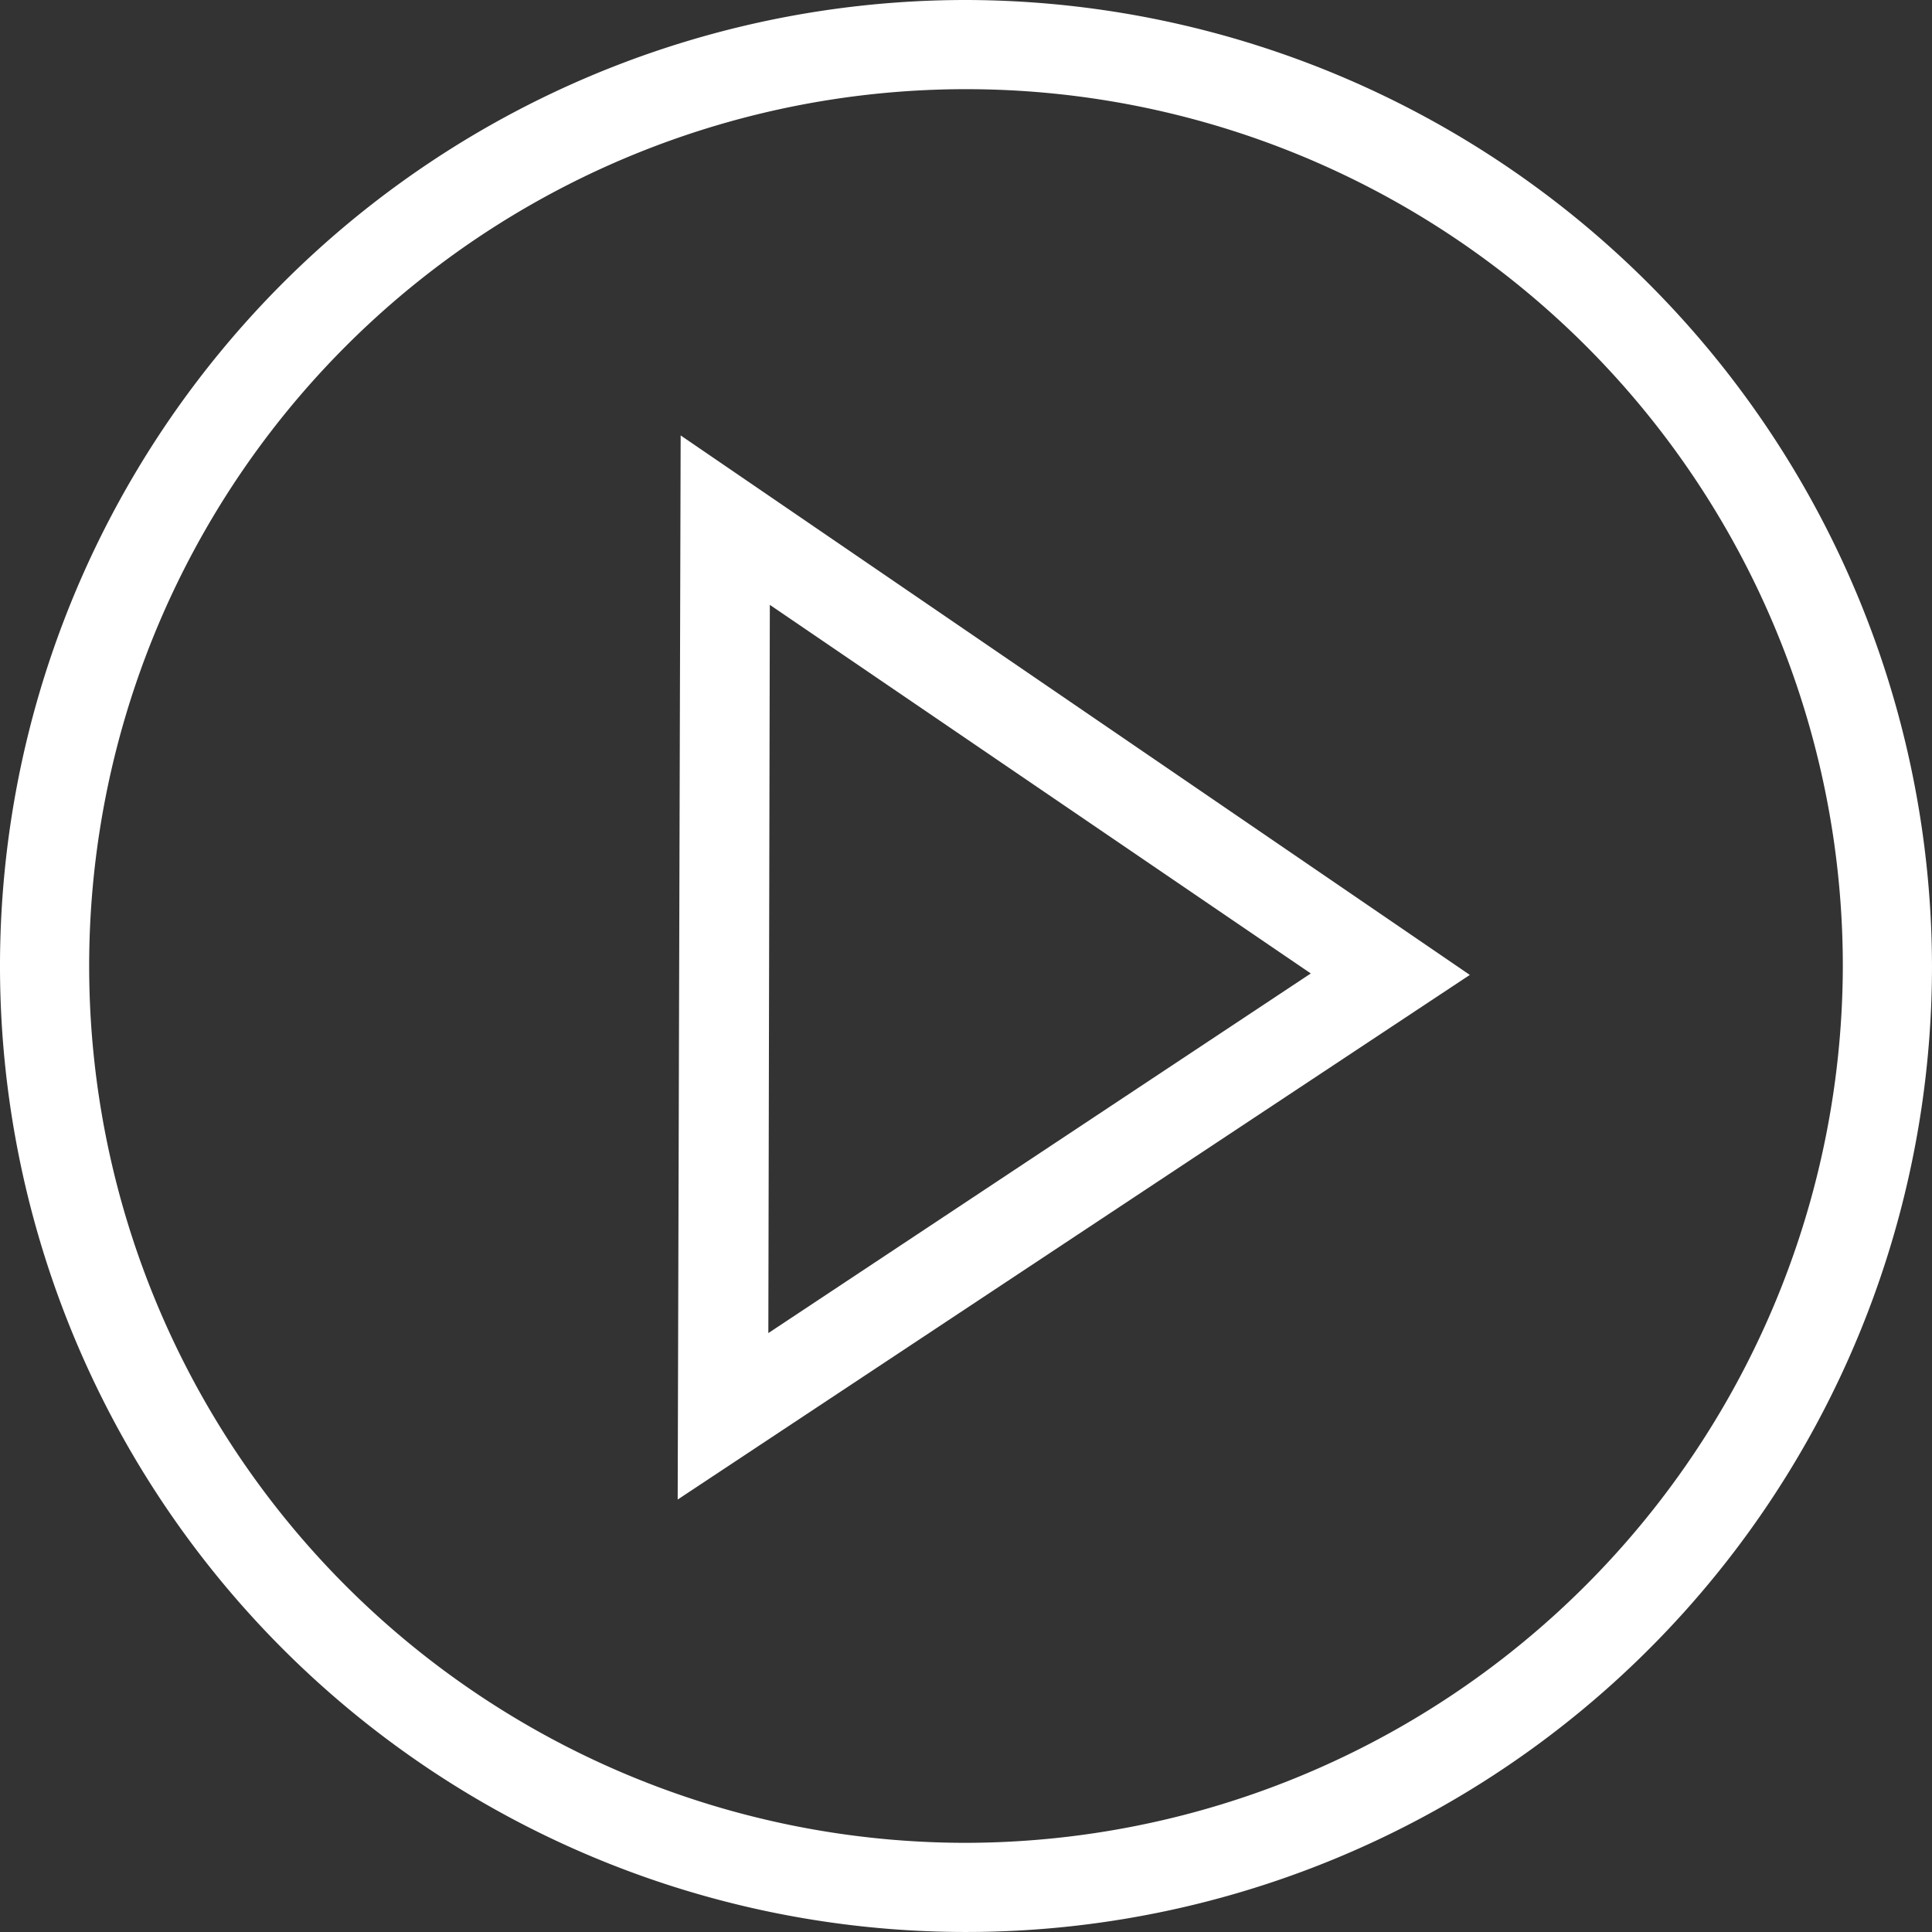
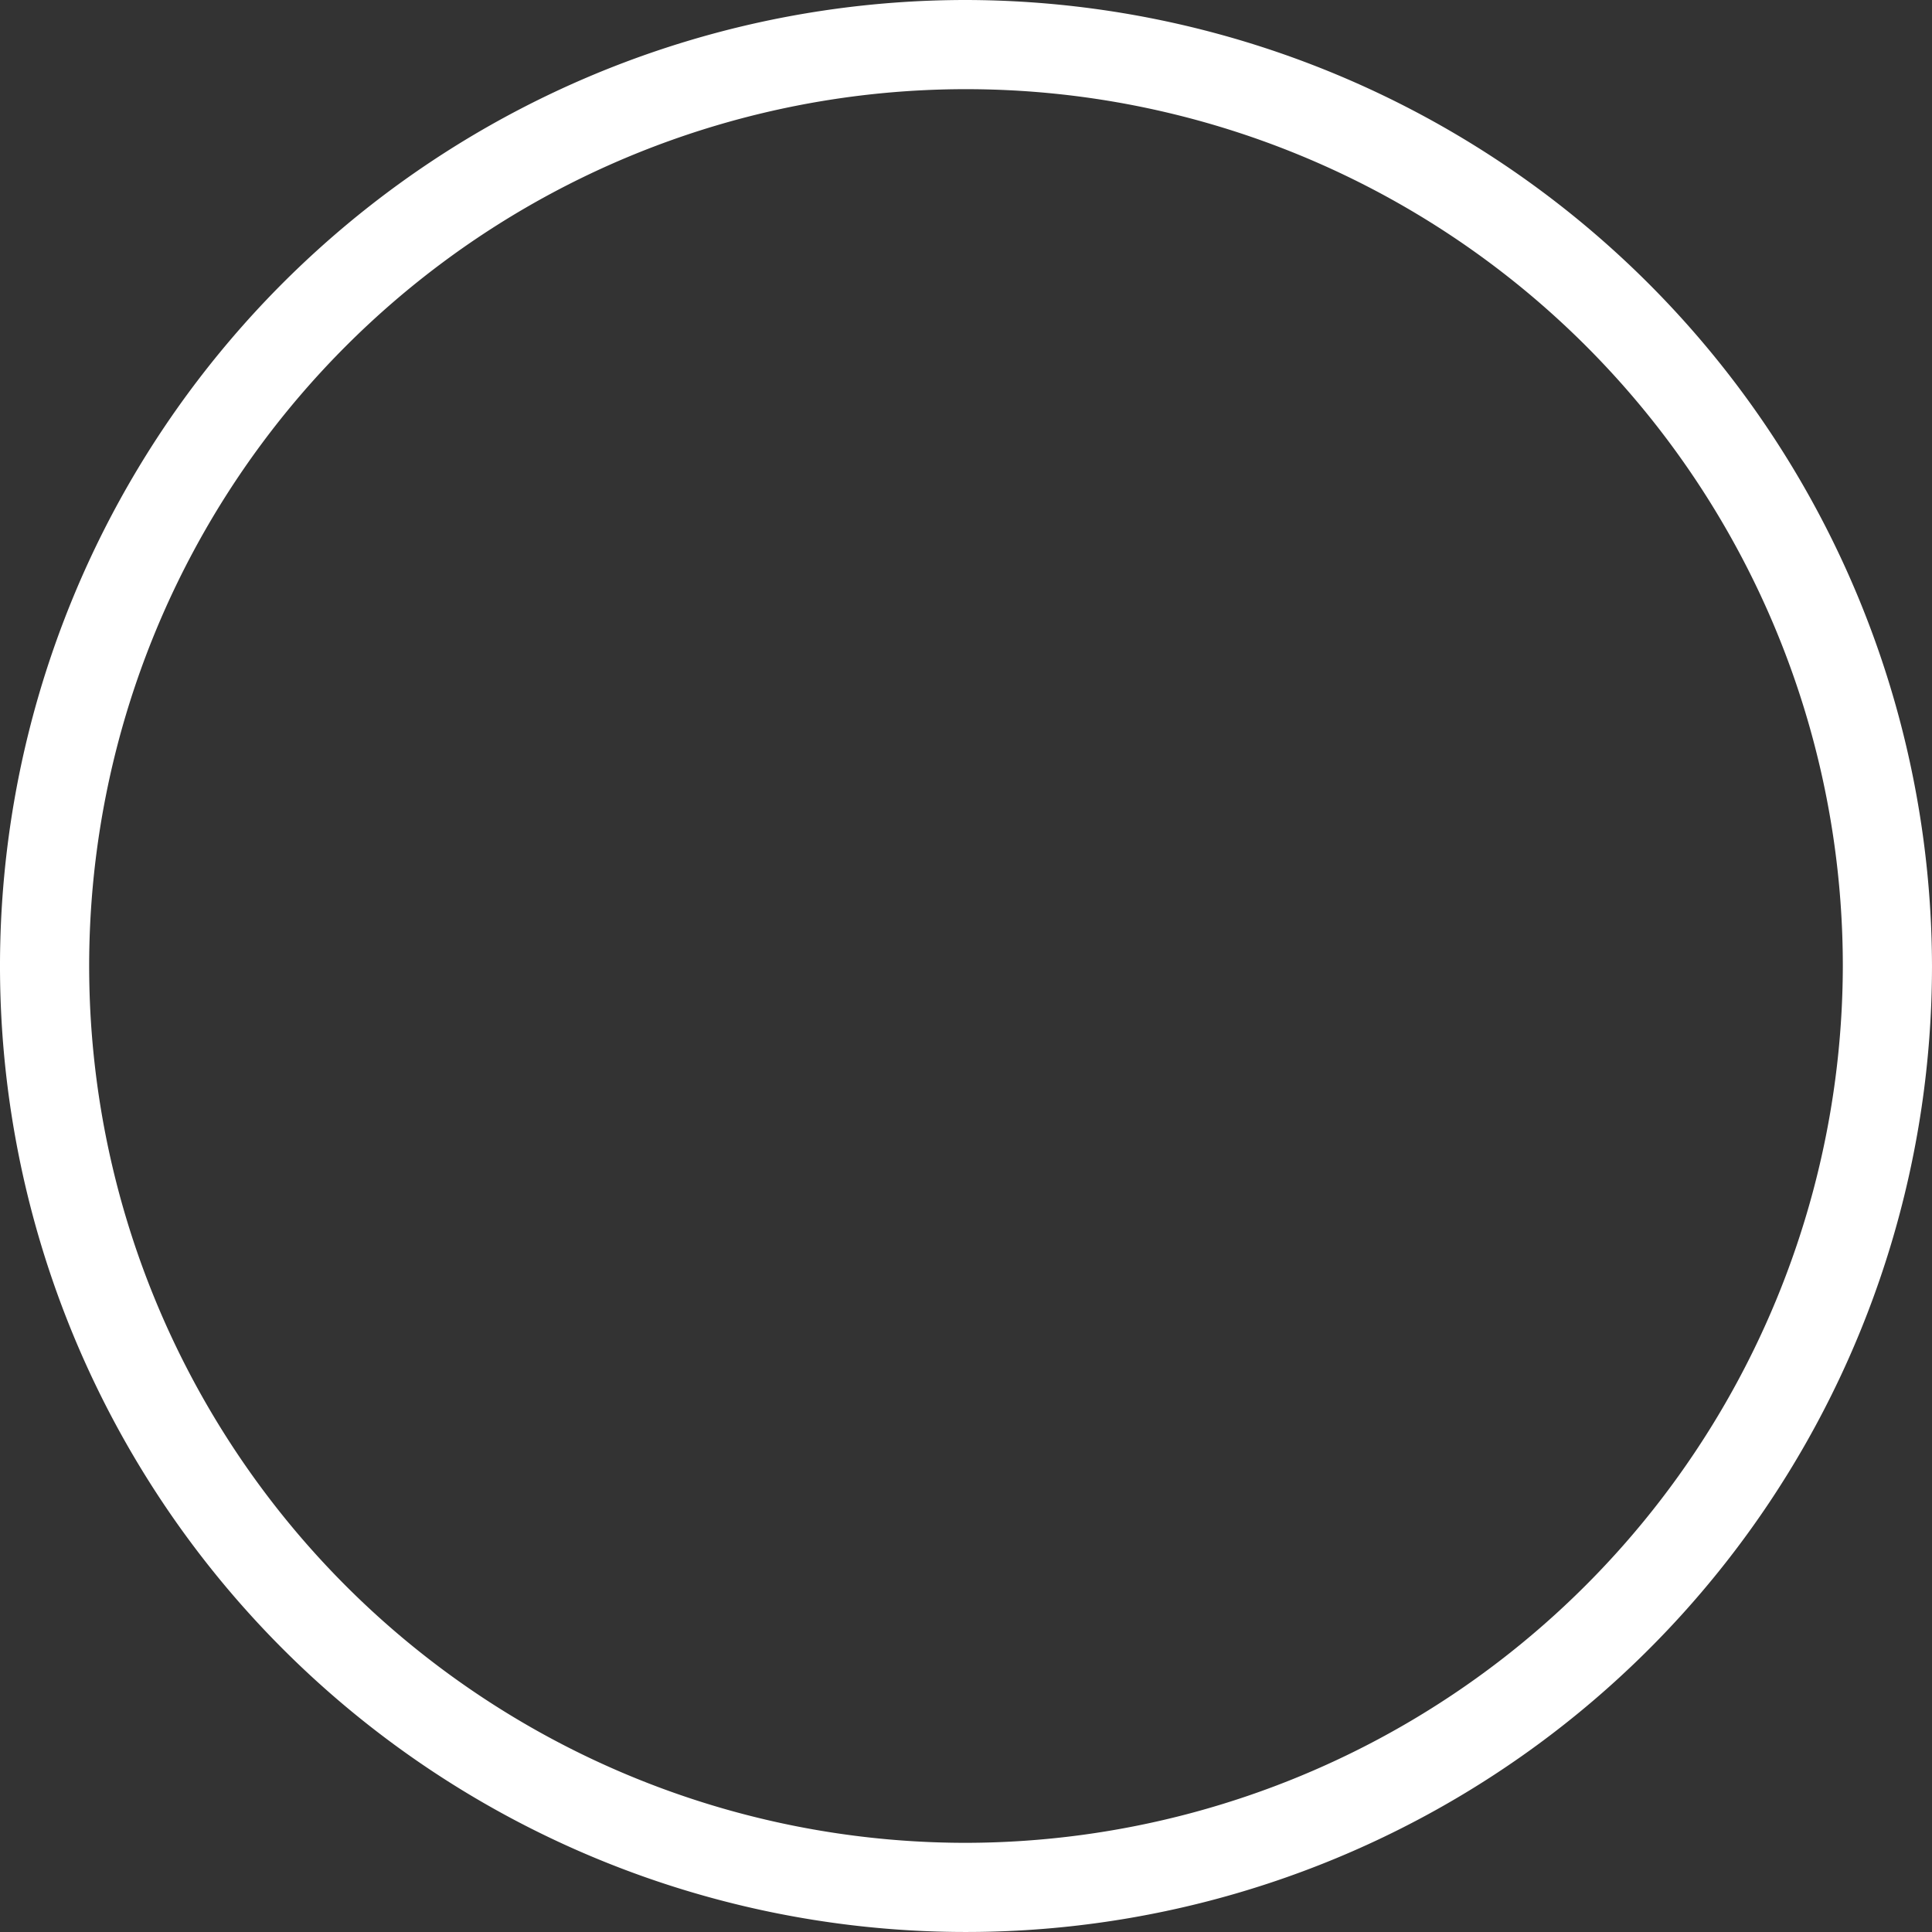
<svg xmlns="http://www.w3.org/2000/svg" id="Play_video_Large" data-name="Play video_Large" width="189.219" height="189.219" viewBox="0 0 189.219 189.219">
  <rect x="0" y="0" width="189.219" height="189.219" fill="#333333" stroke="none" />
-   <path id="Path_4" data-name="Path 4" d="M52.4,141.416l77.58-51.38L52.691,37.2,52.4,141.416Zm9.024-87.623,52.981,36.1L61.279,125.114l.146-71.321Z" transform="translate(13.972 5.447)" fill="#fff" />
  <path id="Path_5" data-name="Path 5" d="M101.409,7.9a94.609,94.609,0,1,0,94.609,94.609A94.794,94.794,0,0,0,101.409,7.9Zm0,180.486a85.876,85.876,0,1,1,85.876-85.876A86.035,86.035,0,0,1,101.409,188.386Z" transform="translate(-6.8 -7.9)" fill="#fff" />
</svg>